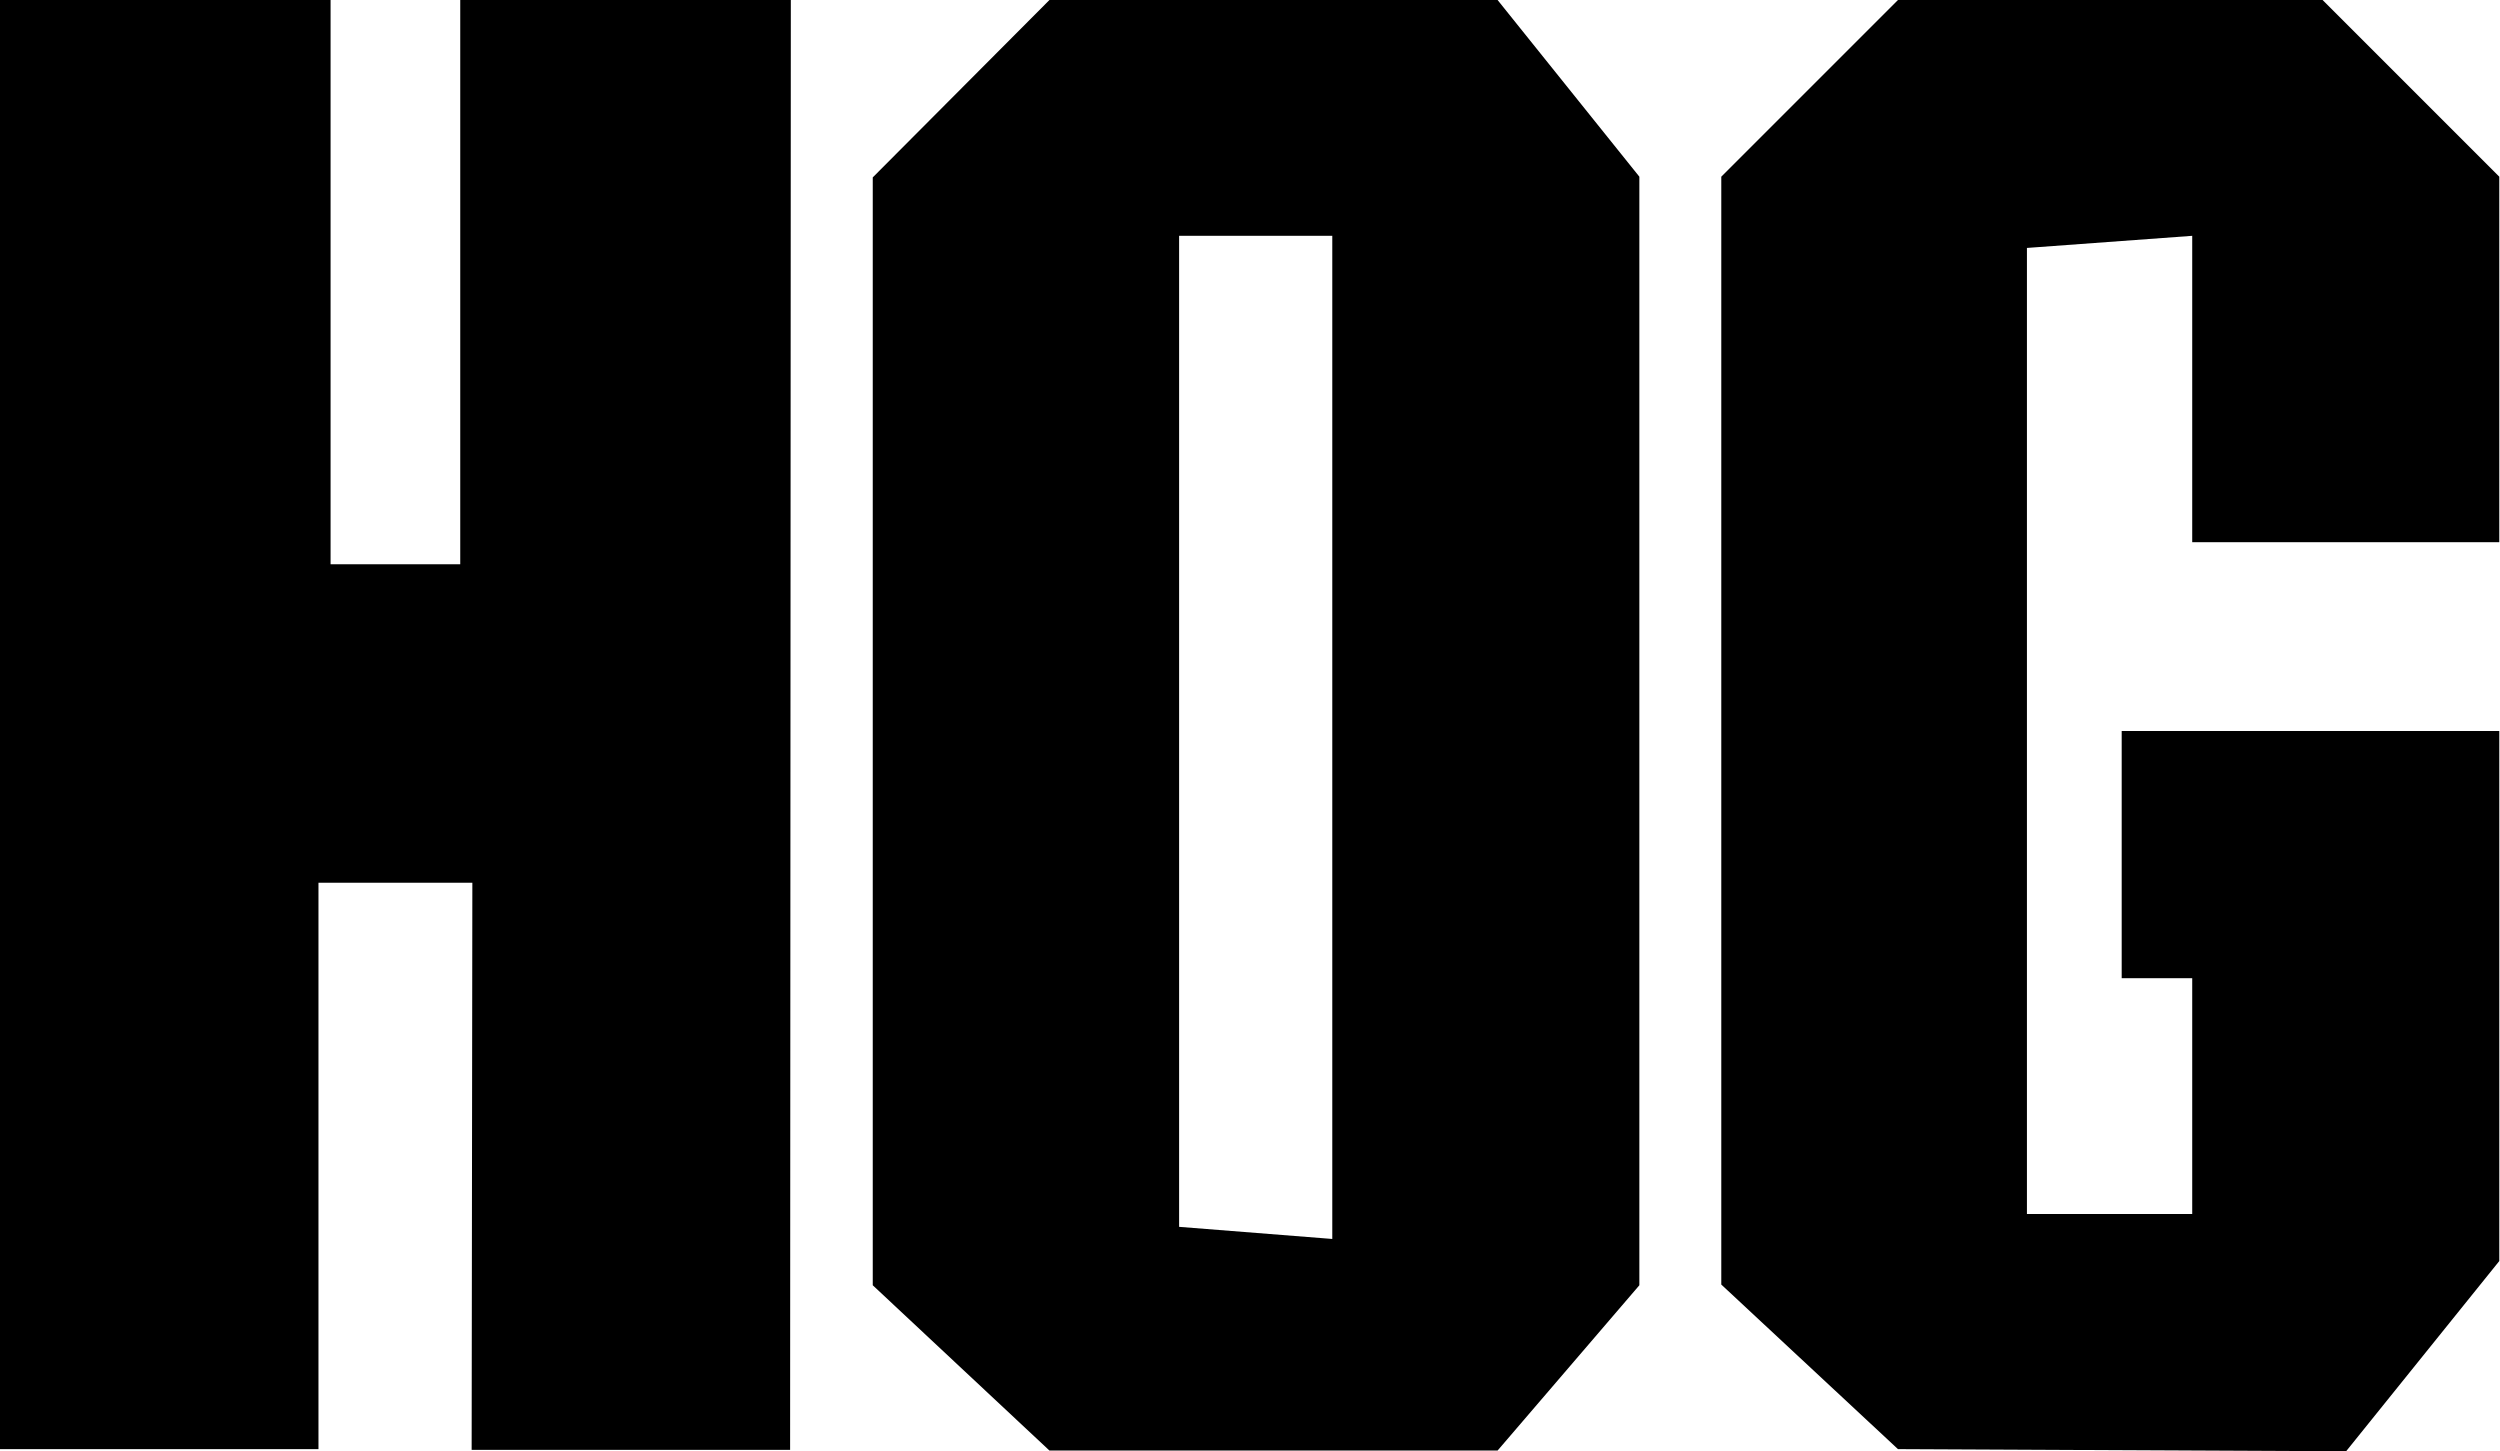
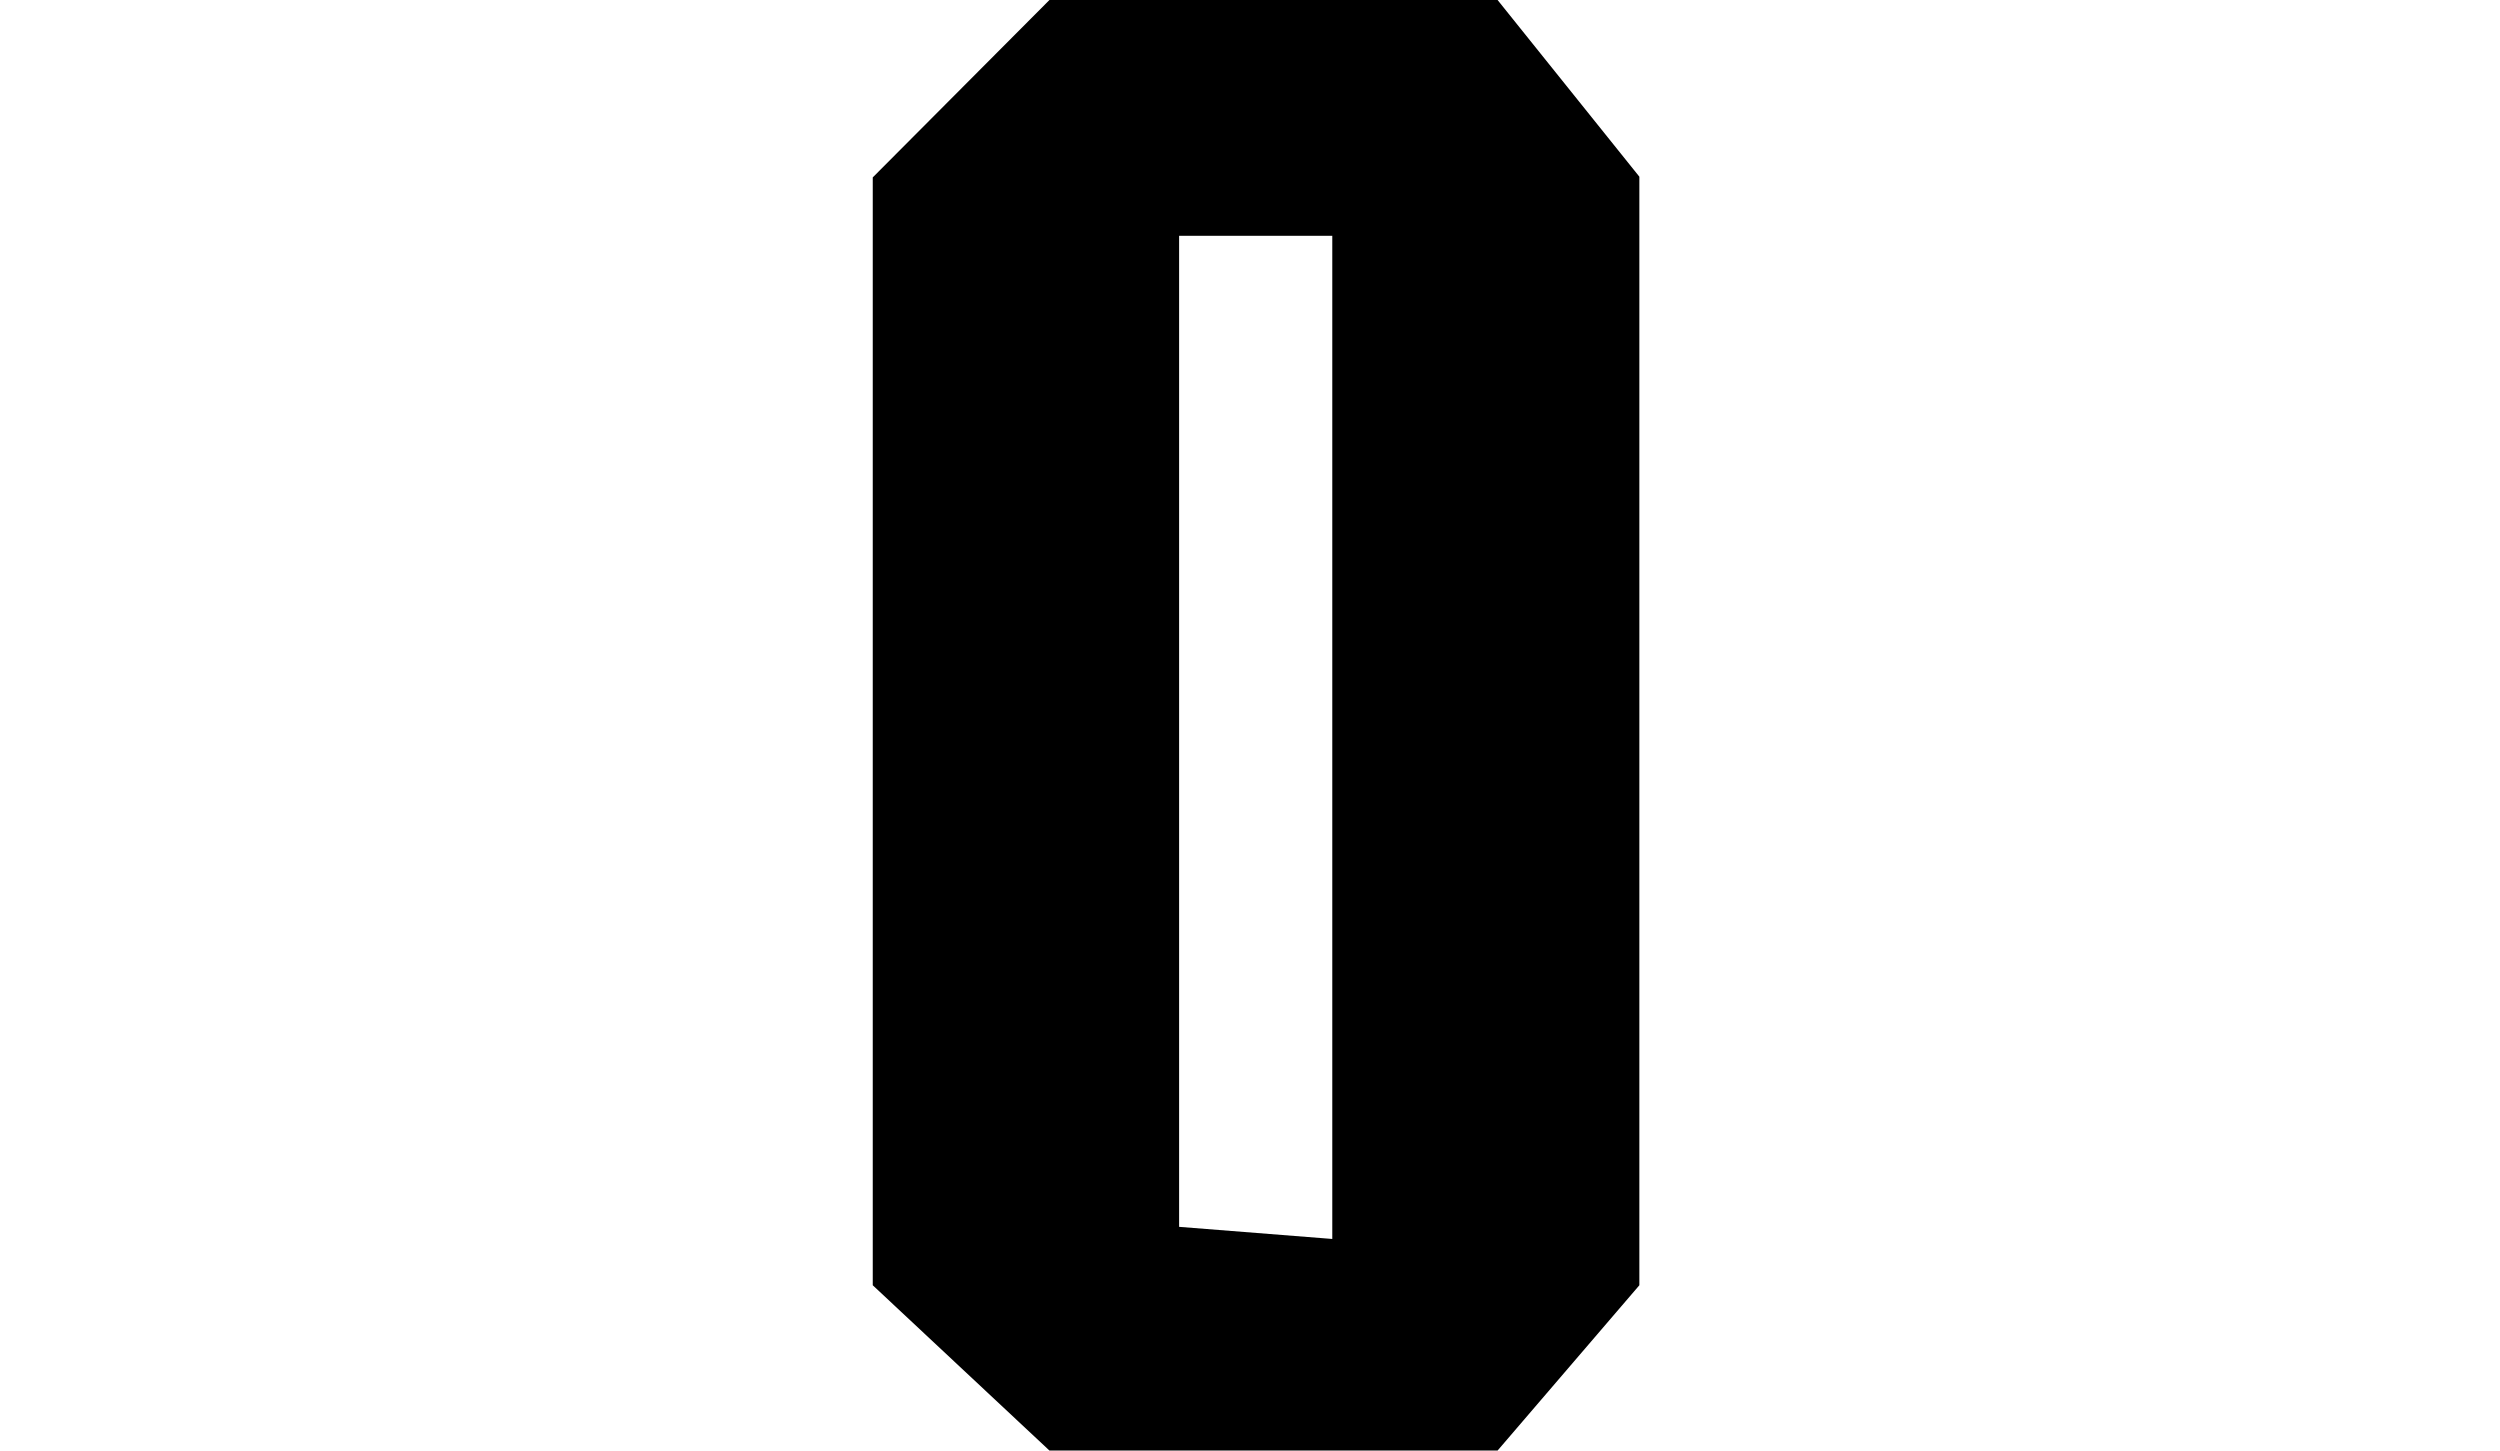
<svg xmlns="http://www.w3.org/2000/svg" version="1.1" id="Ebene_1" x="0px" y="0px" viewBox="0 0 350.9 203.7" style="enable-background:new 0 0 350.9 203.7;" xml:space="preserve">
-   <path d="M0,203.4L0,0h46.4l0,79.2h18.2V0H111l-0.1,203.5H66.2l0.1-79.6H44.7v79.5H0z" />
  <path d="M147.3,203.6l-24.8-23.2V24.9L147.3,0h62.9l19.9,24.8v155.6l-19.9,23.2L147.3,203.6L147.3,203.6z M165.5,172.2l21.5,1.7  V33.1h-21.5V172.2L165.5,172.2z" />
-   <path d="M266.4,203.4l-24.8-23.1V24.8L266.4,0h59.6l24.8,24.8v51.3h-43.1v-43l-23.2,1.7v135.6h23.2v-33.1h-9.9v-34.7h53V177  l-21.5,26.7L266.4,203.4L266.4,203.4z" />
</svg>